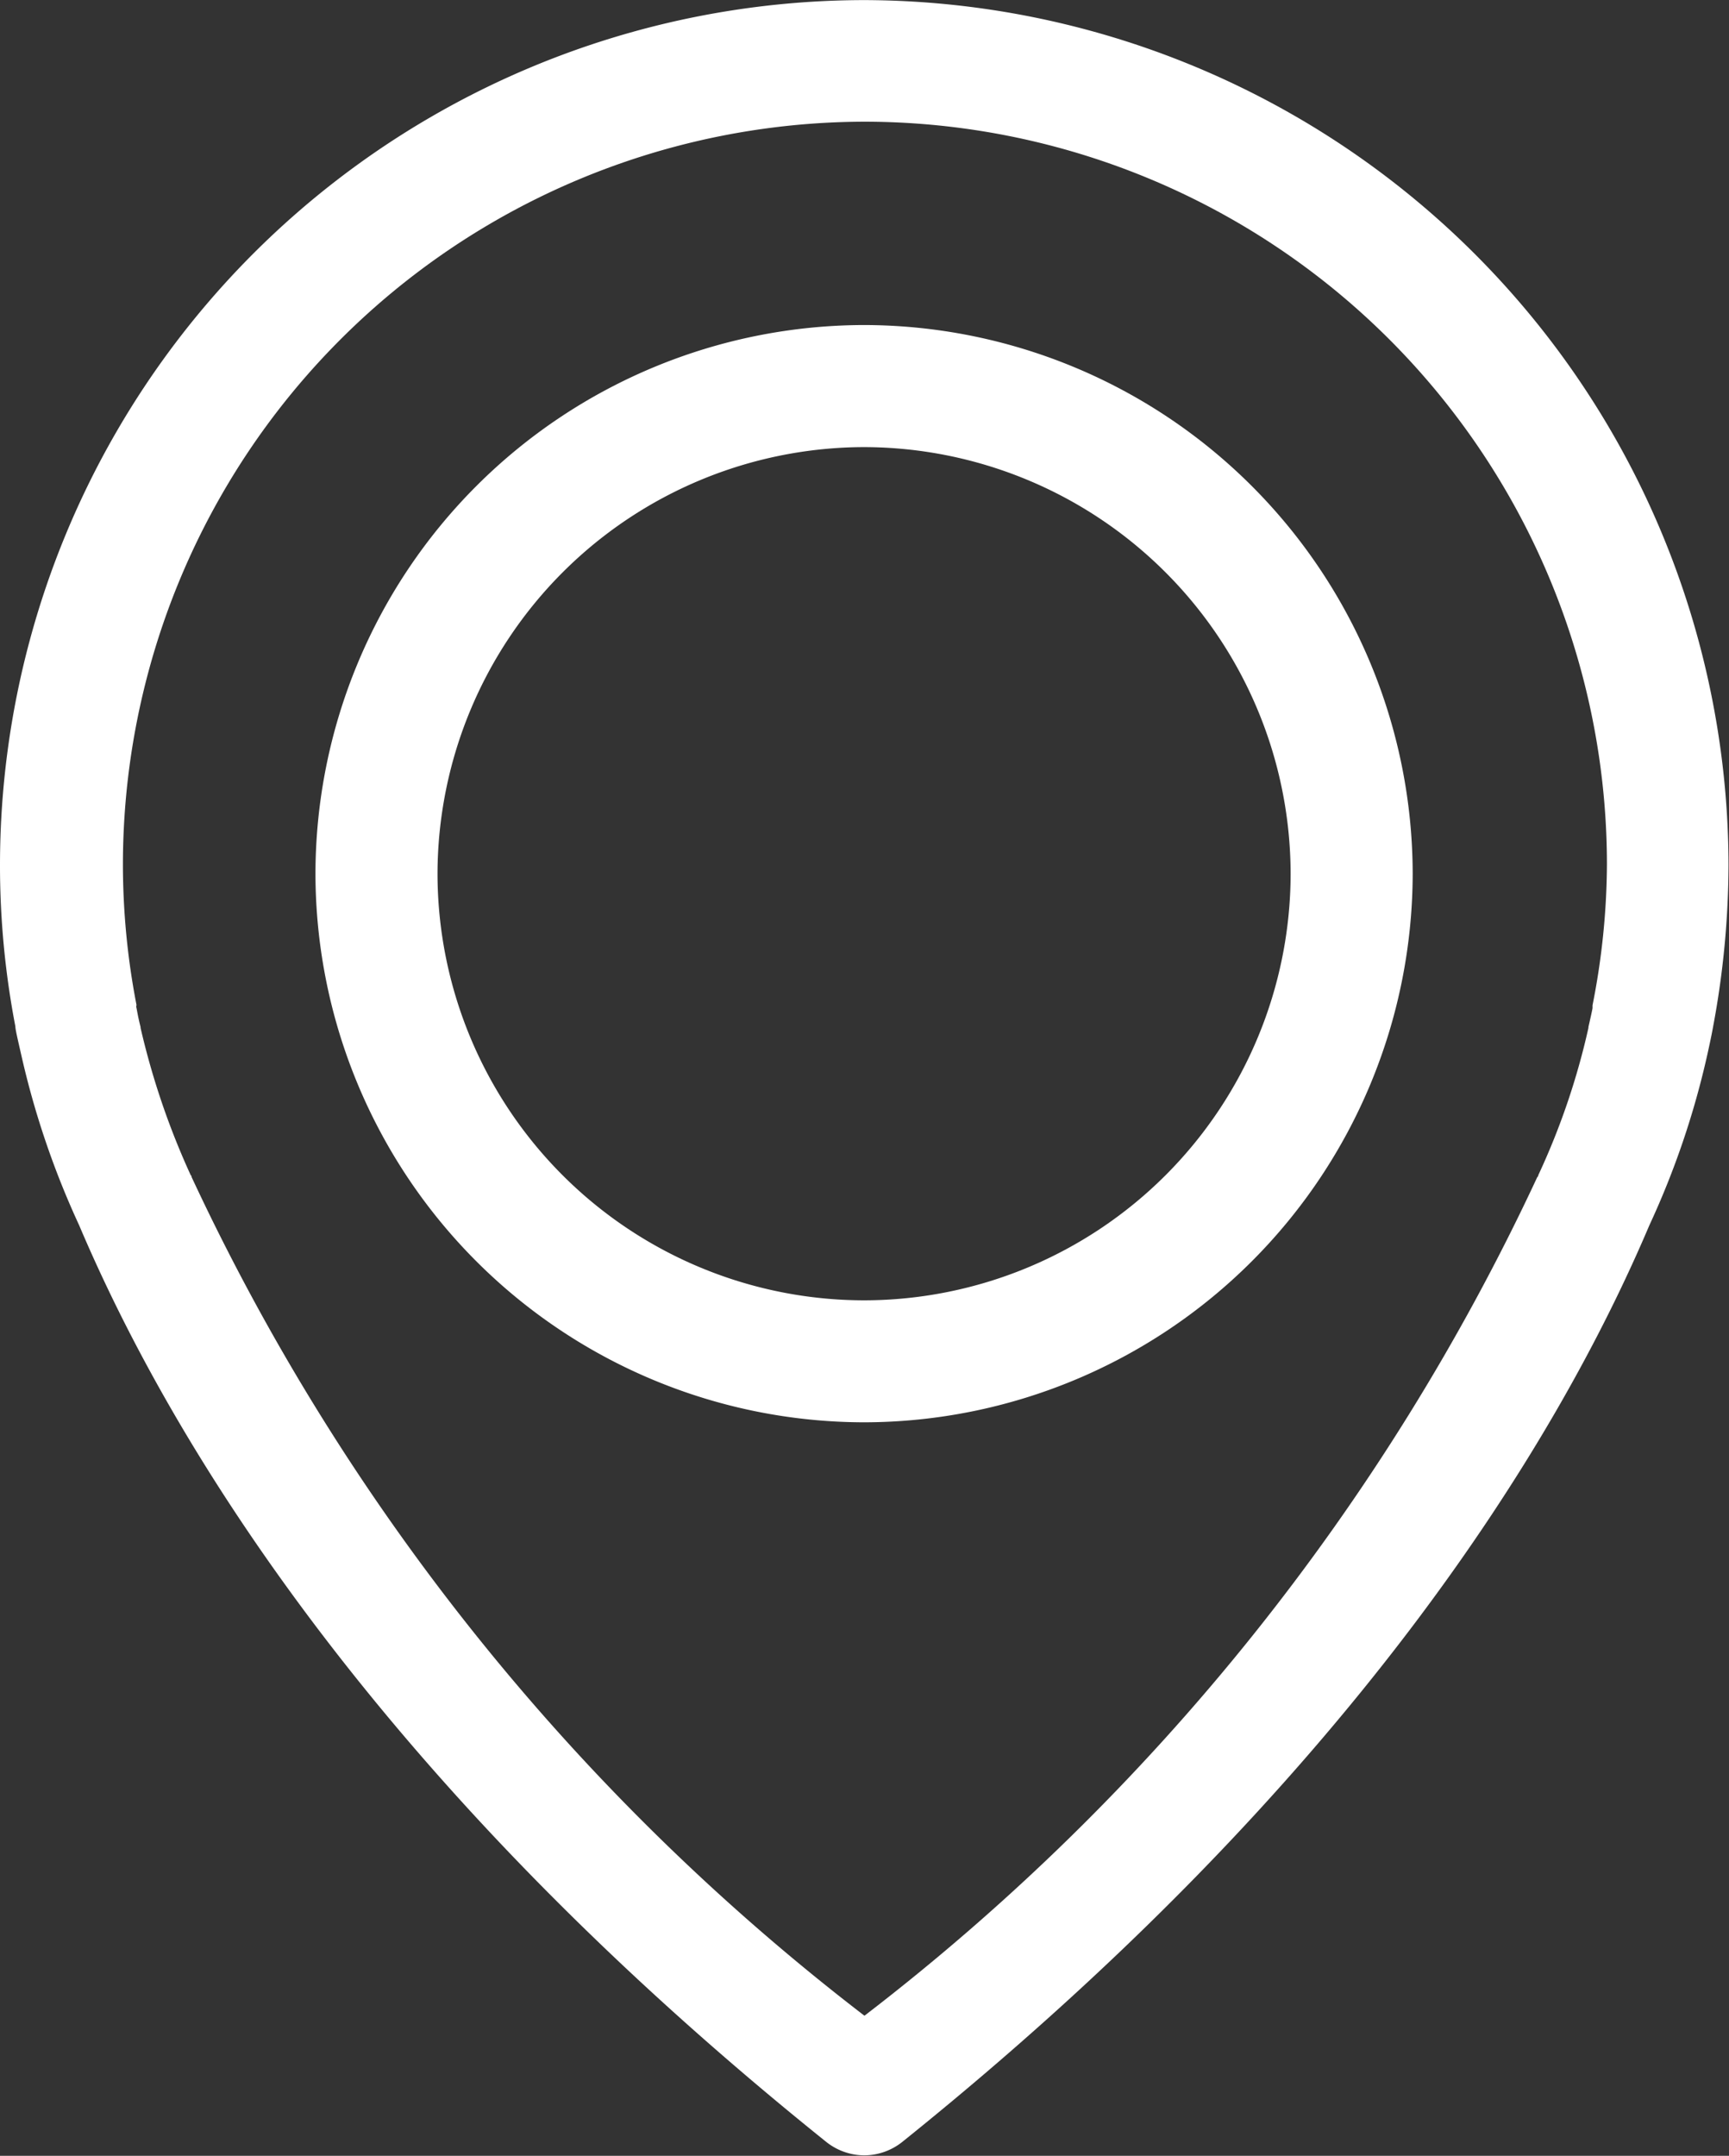
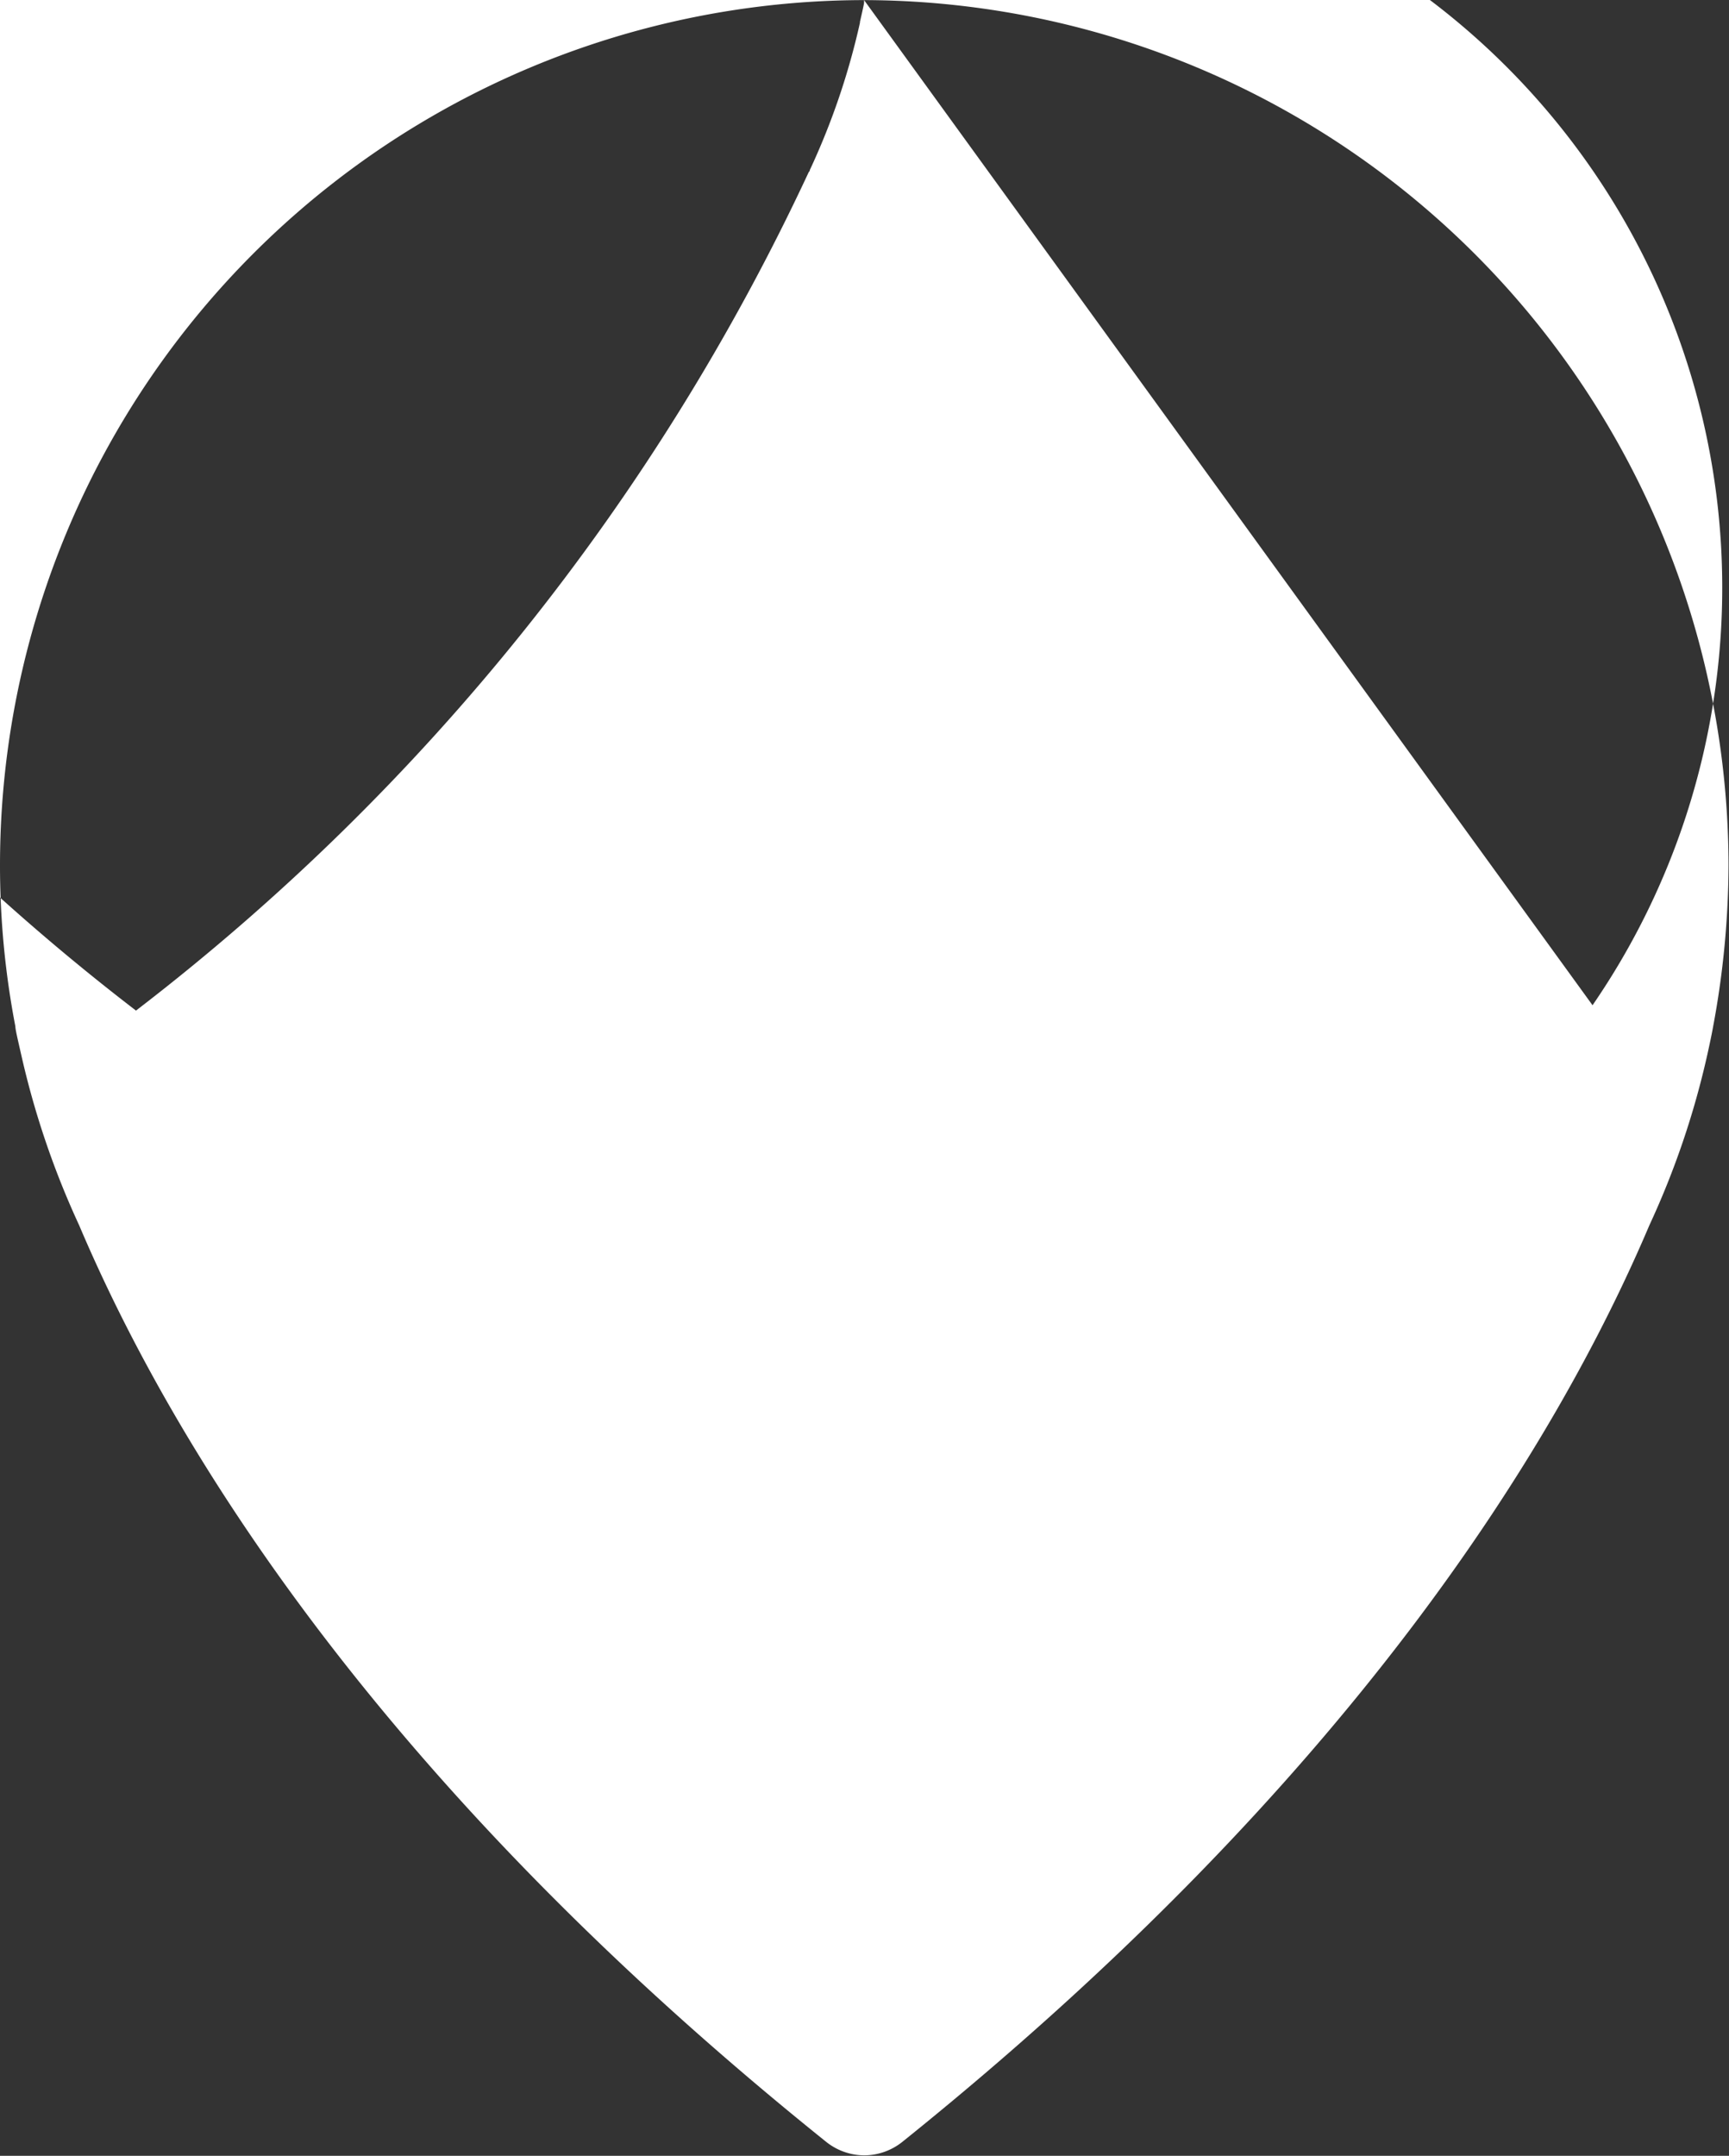
<svg xmlns="http://www.w3.org/2000/svg" width="18.131" height="22.604" viewBox="0 0 18.131 22.604">
  <rect x="0" y="0" width="18.131" height="22.604" fill="#333333" stroke="none" />
  <g id="path-white" transform="translate(0 0.001)">
    <g id="Group_22" data-name="Group 22" transform="translate(0 0)">
      <g id="Group_20" data-name="Group 20">
-         <path id="Path_8" data-name="Path 8" d="M-450.739,1020a9.072,9.072,0,0,0-9.061,9.06,8.918,8.918,0,0,0,.161,1.7c0,.033.024.133.062.3a8.921,8.921,0,0,0,.607,1.786c.976,2.3,3.123,5.828,7.833,9.61a.645.645,0,0,0,.4.142.645.645,0,0,0,.4-.142c4.706-3.781,6.857-7.312,7.833-9.61a8.825,8.825,0,0,0,.607-1.786c.038-.17.057-.271.062-.3a9.326,9.326,0,0,0,.161-1.7A9.086,9.086,0,0,0-450.739,1020Zm7.639,10.539c0,.009,0,.019,0,.028s-.019.095-.043.2v.009a7.53,7.53,0,0,1-.526,1.545s0,.014-.01.019a23.7,23.7,0,0,1-7.056,8.794,23.7,23.7,0,0,1-7.056-8.794s0-.014-.009-.019a8.034,8.034,0,0,1-.526-1.545v-.009c-.028-.109-.038-.18-.043-.2s0-.019,0-.033a7.743,7.743,0,0,1-.142-1.478,7.792,7.792,0,0,1,7.781-7.781,7.792,7.792,0,0,1,7.781,7.781A7.726,7.726,0,0,1-443.1,1030.539Z" transform="translate(459.8 -1020)" fill="#fff" />
+         <path id="Path_8" data-name="Path 8" d="M-450.739,1020a9.072,9.072,0,0,0-9.061,9.06,8.918,8.918,0,0,0,.161,1.7c0,.033.024.133.062.3a8.921,8.921,0,0,0,.607,1.786c.976,2.3,3.123,5.828,7.833,9.61a.645.645,0,0,0,.4.142.645.645,0,0,0,.4-.142c4.706-3.781,6.857-7.312,7.833-9.61a8.825,8.825,0,0,0,.607-1.786c.038-.17.057-.271.062-.3a9.326,9.326,0,0,0,.161-1.7A9.086,9.086,0,0,0-450.739,1020Zc0,.009,0,.019,0,.028s-.019.095-.043.2v.009a7.53,7.53,0,0,1-.526,1.545s0,.014-.01.019a23.7,23.7,0,0,1-7.056,8.794,23.7,23.7,0,0,1-7.056-8.794s0-.014-.009-.019a8.034,8.034,0,0,1-.526-1.545v-.009c-.028-.109-.038-.18-.043-.2s0-.019,0-.033a7.743,7.743,0,0,1-.142-1.478,7.792,7.792,0,0,1,7.781-7.781,7.792,7.792,0,0,1,7.781,7.781A7.726,7.726,0,0,1-443.1,1030.539Z" transform="translate(459.8 -1020)" fill="#fff" />
      </g>
      <g id="Group_21" data-name="Group 21" transform="translate(3.308 3.407)">
-         <path id="Path_9" data-name="Path 9" d="M-384.247,1091.9a5.762,5.762,0,0,0-5.753,5.753,5.762,5.762,0,0,0,5.753,5.752,5.762,5.762,0,0,0,5.753-5.752A5.762,5.762,0,0,0-384.247,1091.9Zm0,10.226a4.478,4.478,0,0,1-4.473-4.473,4.482,4.482,0,0,1,4.473-4.473,4.481,4.481,0,0,1,4.473,4.473A4.478,4.478,0,0,1-384.247,1102.126Z" transform="translate(390 -1091.9)" fill="#fff" />
-       </g>
+         </g>
    </g>
  </g>
</svg>